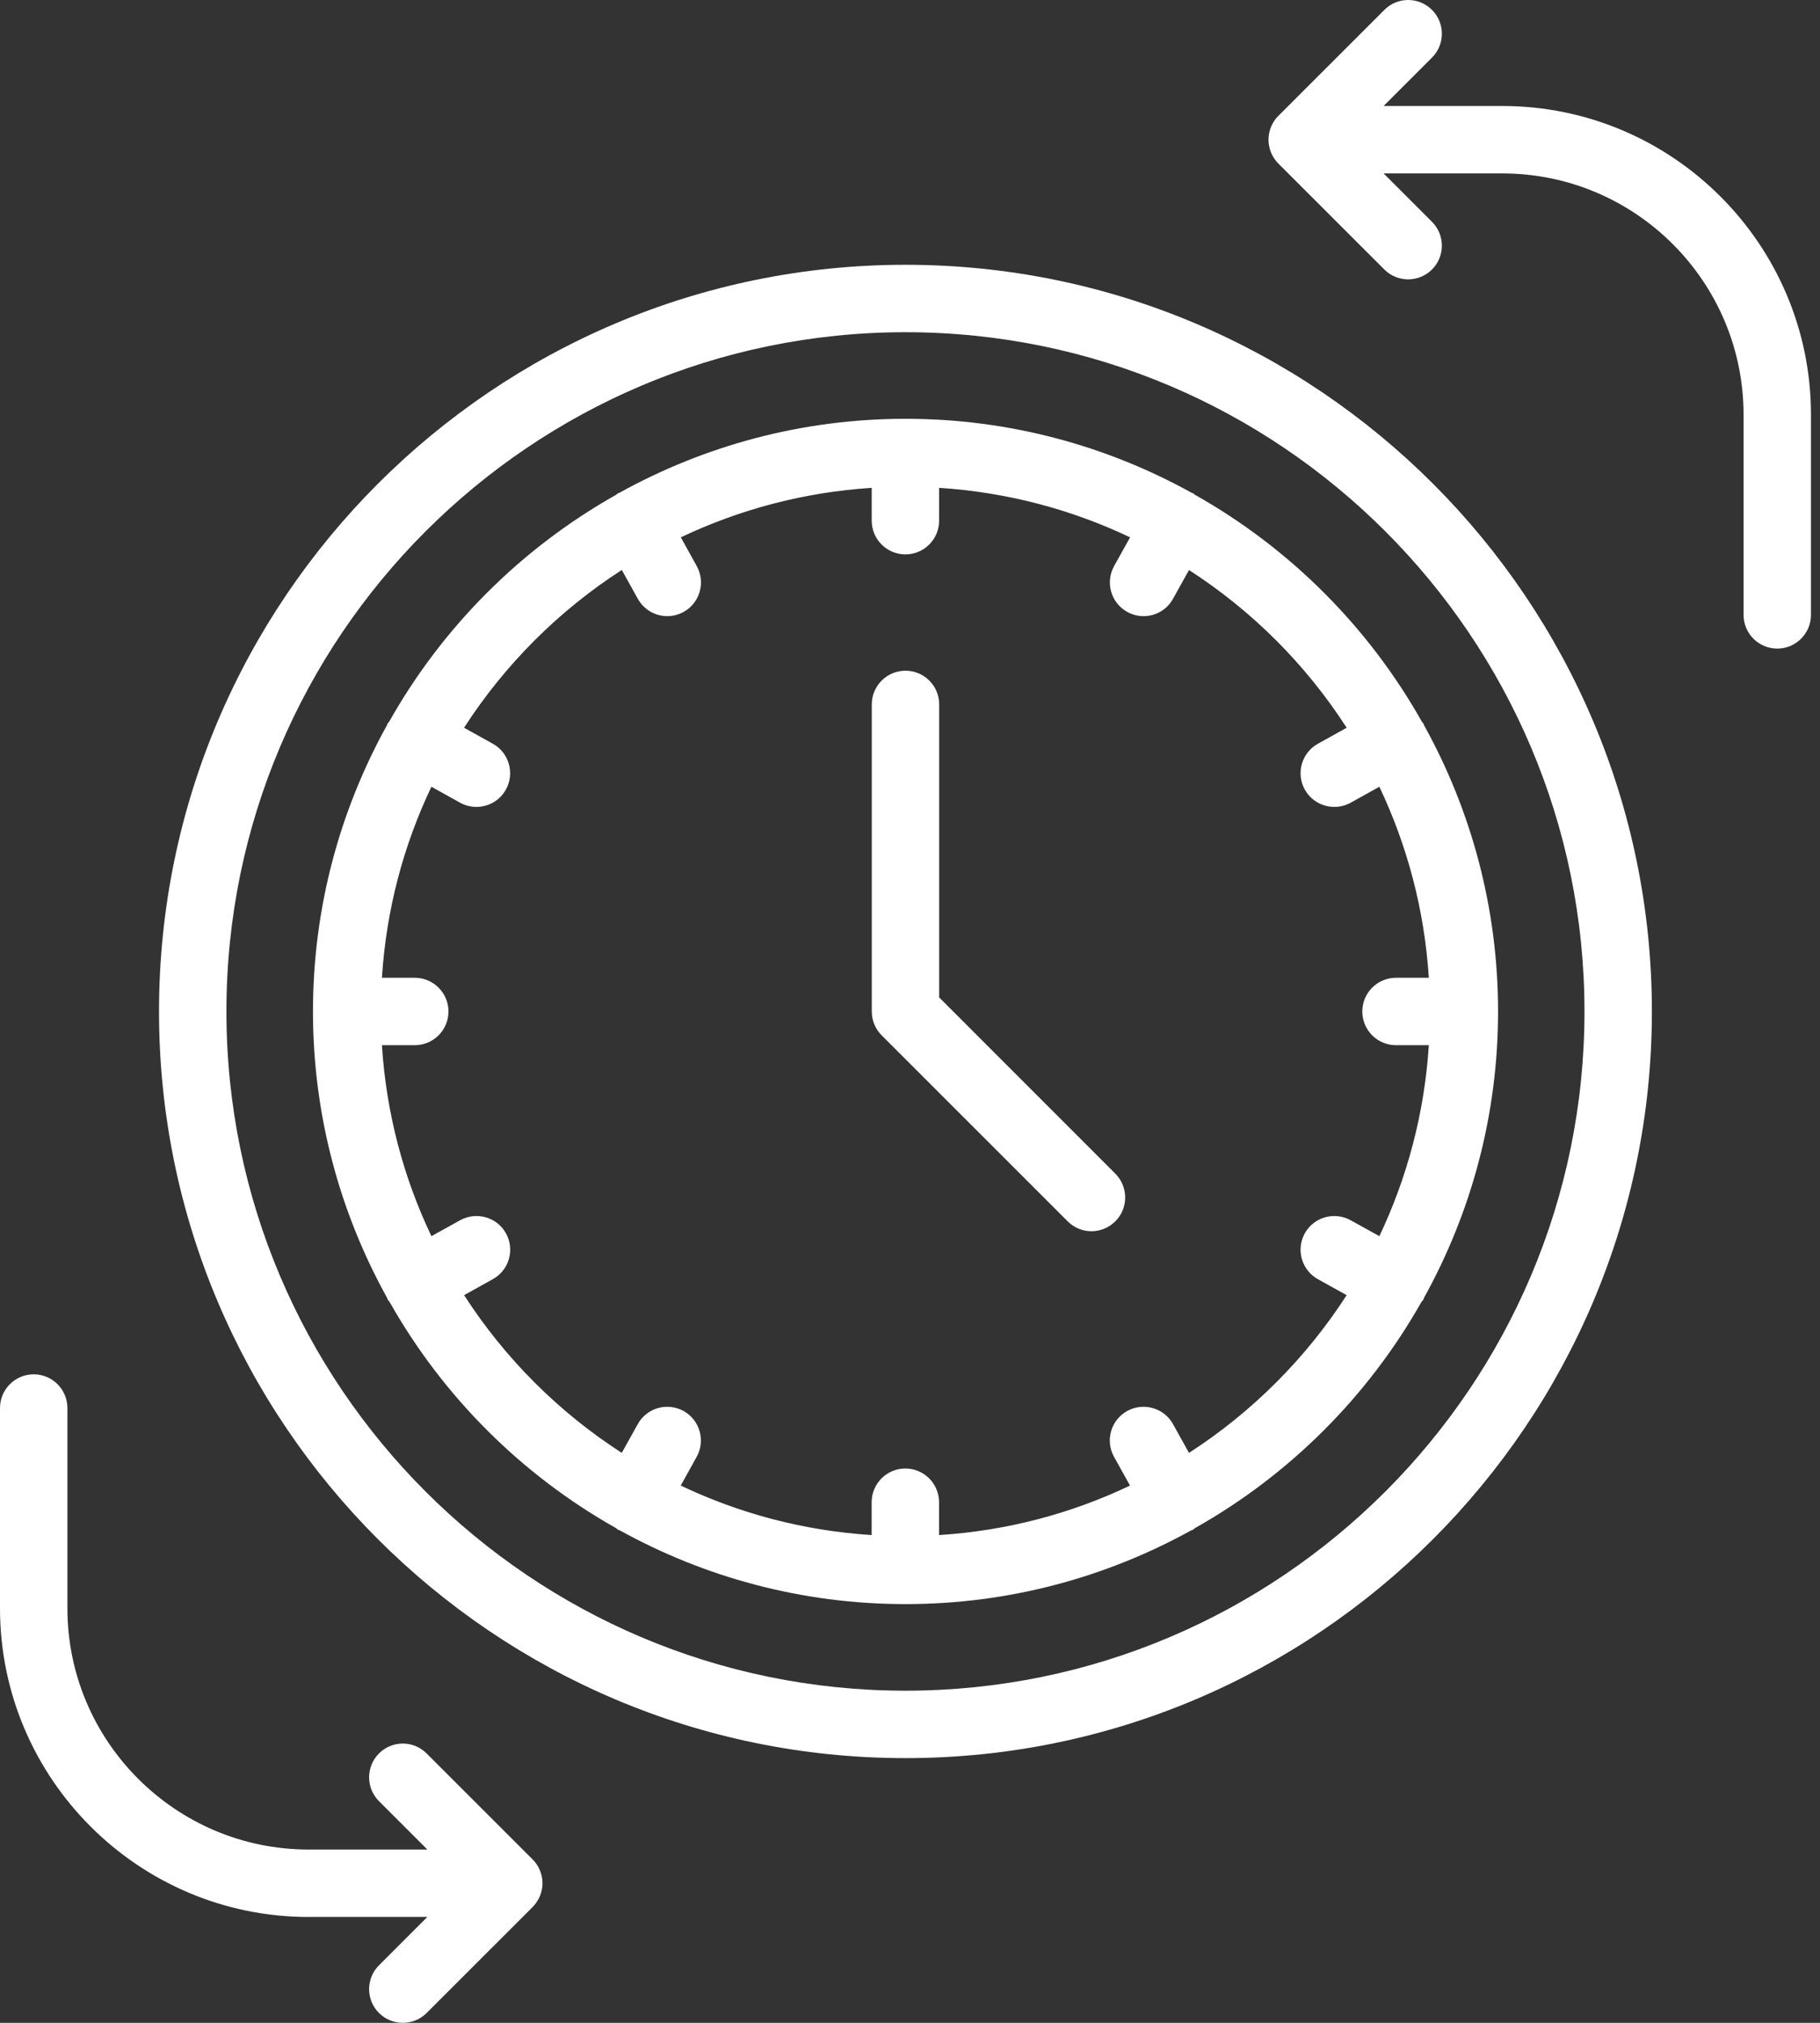
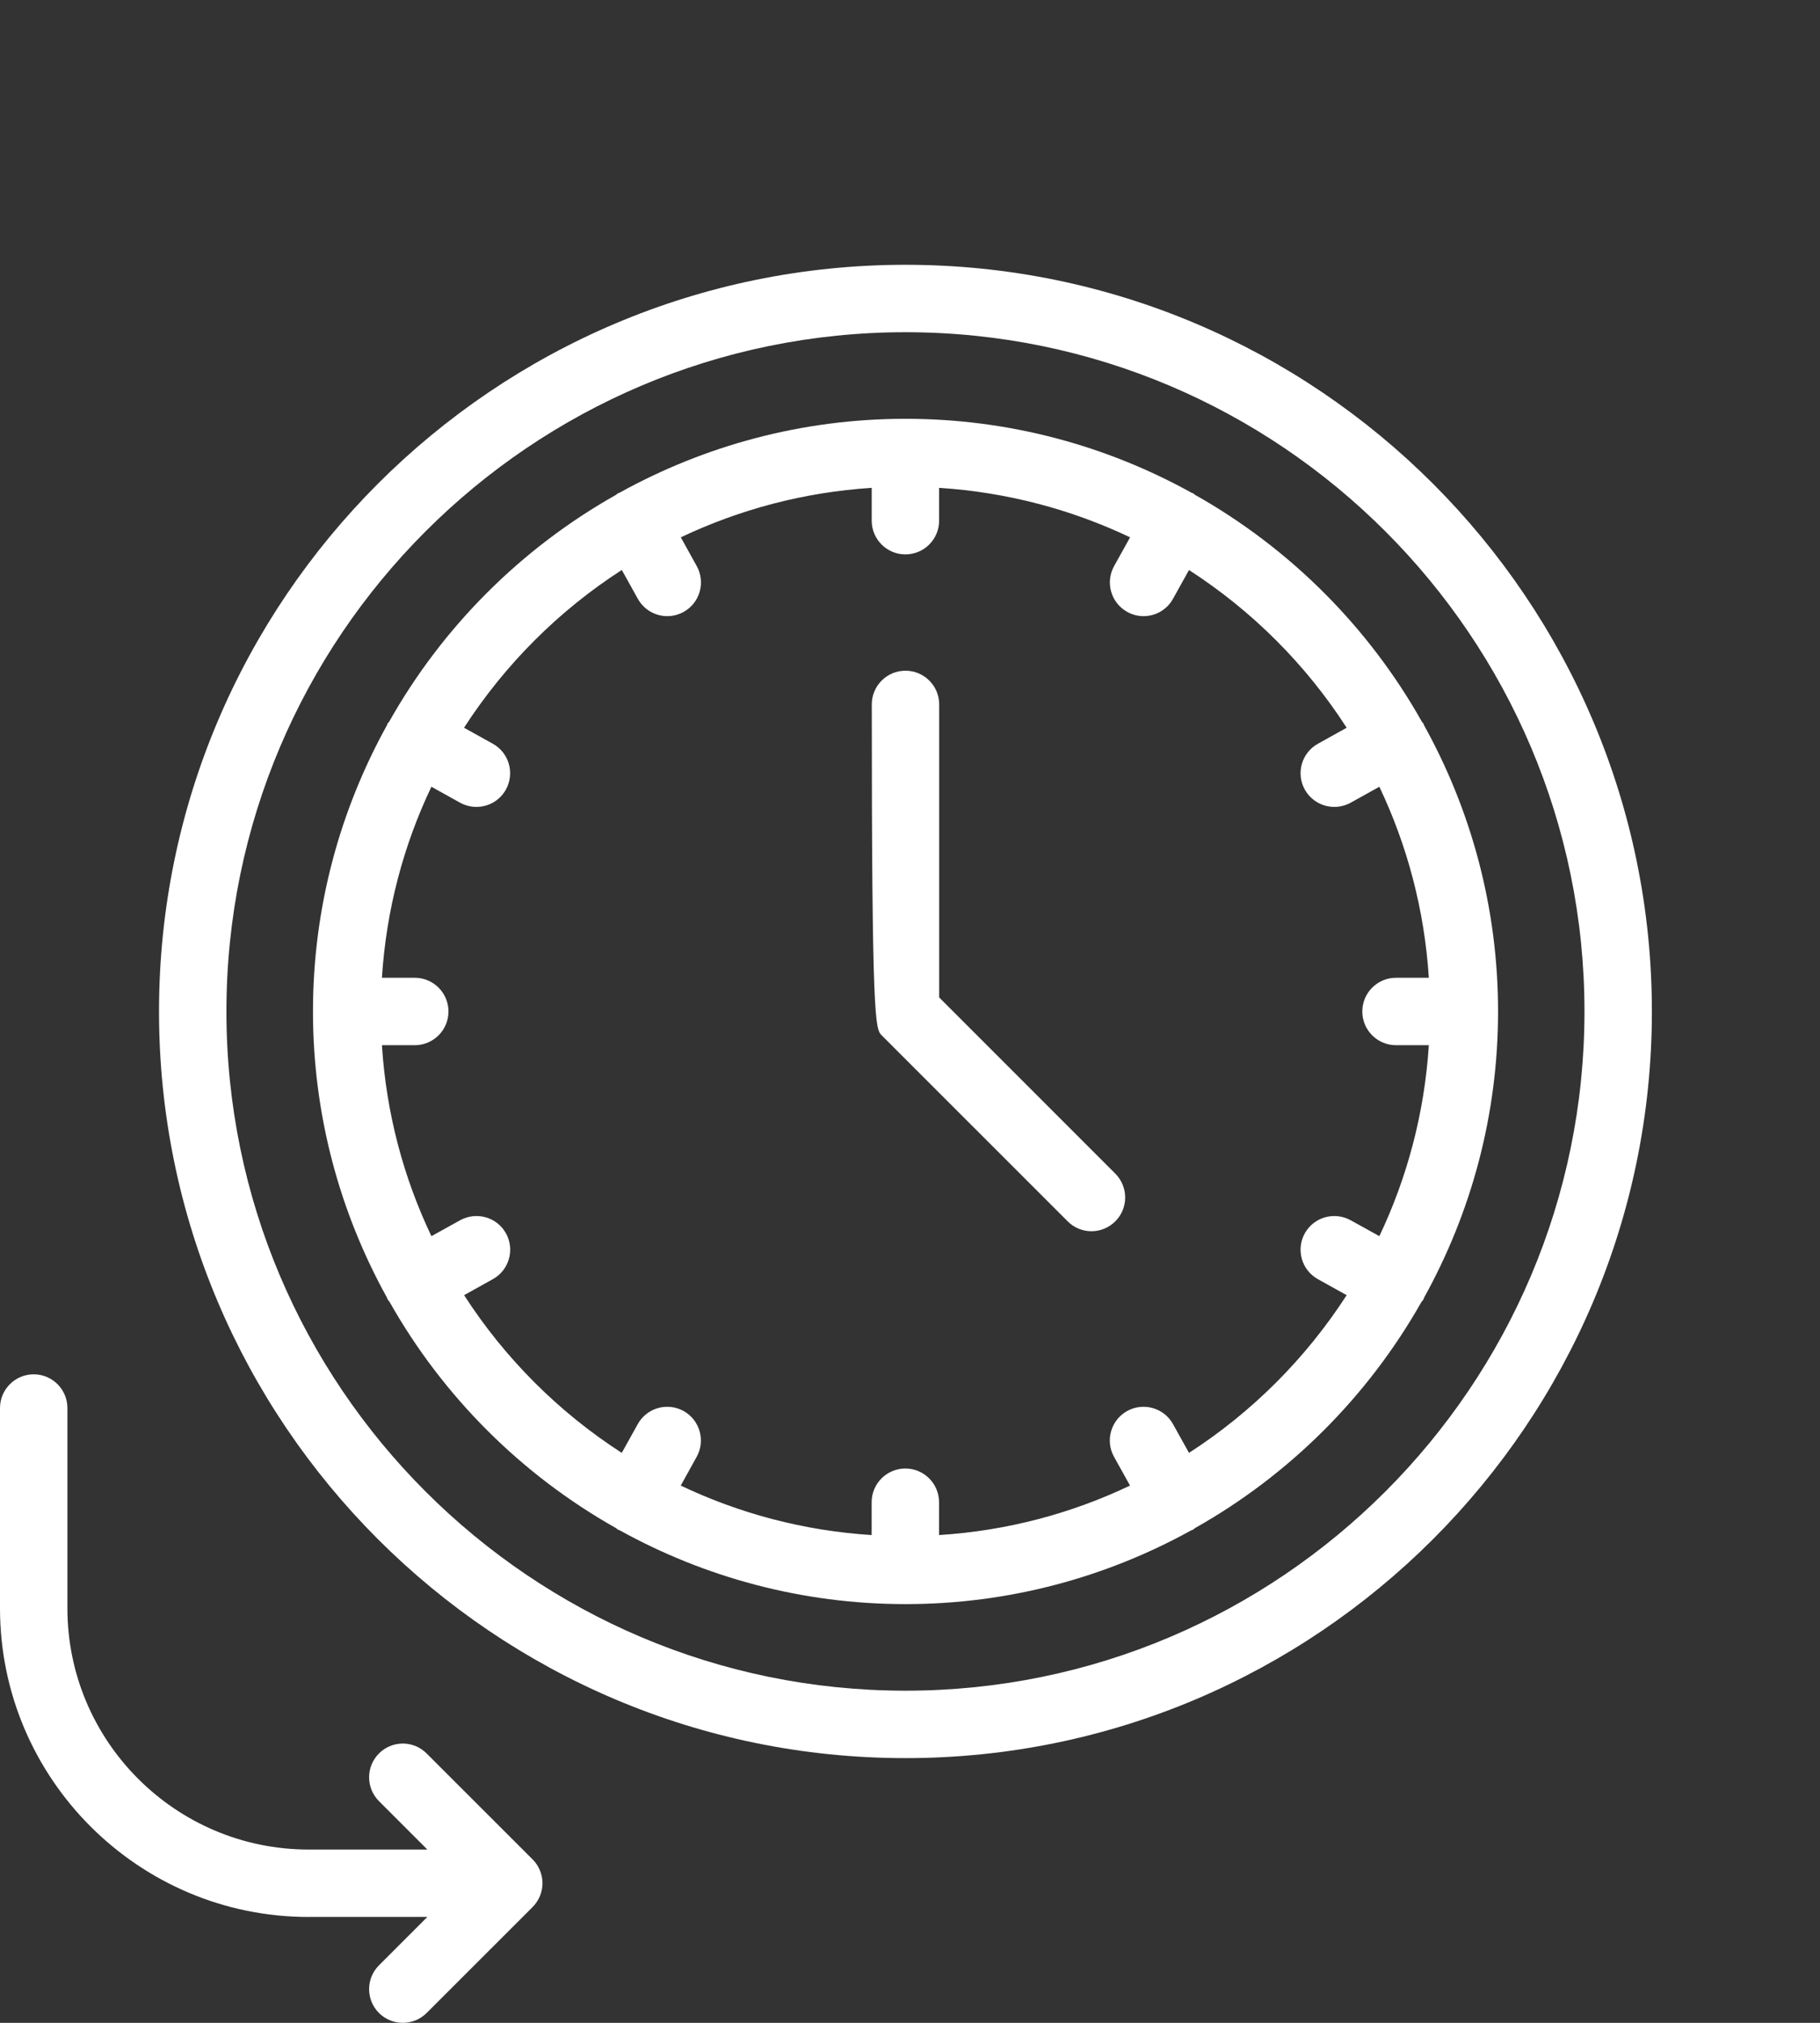
<svg xmlns="http://www.w3.org/2000/svg" width="27" height="30" viewBox="0 0 27 30" fill="none">
  <rect x="0" y="0" width="27" height="30" fill="#333333" stroke="none" />
-   <path d="M18.857 2.265C18.883 2.325 18.919 2.38 18.965 2.426L20.537 3.997C20.634 4.094 20.762 4.143 20.89 4.143C21.018 4.143 21.146 4.094 21.244 3.997C21.439 3.801 21.439 3.485 21.244 3.29L20.526 2.572H22.287C24.261 2.572 25.866 4.177 25.866 6.151V9.119C25.866 9.395 26.09 9.619 26.366 9.619C26.642 9.619 26.866 9.395 26.866 9.119V6.151C26.866 3.626 24.812 1.572 22.287 1.572H20.526L21.244 0.854C21.439 0.659 21.439 0.342 21.244 0.147C21.048 -0.049 20.732 -0.049 20.537 0.147L18.965 1.718C18.919 1.763 18.883 1.818 18.857 1.879C18.832 1.939 18.818 2.004 18.818 2.071C18.818 2.138 18.832 2.203 18.857 2.264V2.265Z" fill="white" />
  <path d="M4.579 28.429H6.34L5.622 29.147C5.427 29.342 5.427 29.658 5.622 29.854C5.72 29.951 5.848 30 5.976 30C6.104 30 6.232 29.951 6.329 29.854L7.901 28.283C7.947 28.237 7.983 28.182 8.009 28.122C8.034 28.061 8.048 27.996 8.048 27.929C8.048 27.862 8.034 27.797 8.009 27.737C7.983 27.676 7.947 27.621 7.901 27.576L6.329 26.005C6.134 25.809 5.818 25.809 5.622 26.005C5.427 26.2 5.427 26.517 5.622 26.712L6.34 27.43H4.579C2.605 27.43 1 25.824 1 23.851V20.882C1 20.606 0.776 20.382 0.5 20.382C0.224 20.382 0 20.606 0 20.882V23.851C0 26.376 2.054 28.43 4.579 28.43V28.429Z" fill="white" />
  <path d="M13.433 26.074C19.539 26.074 24.506 21.106 24.506 15.001C24.506 8.895 19.539 3.927 13.433 3.927C7.327 3.927 2.359 8.895 2.359 15.001C2.359 21.106 7.327 26.074 13.433 26.074ZM13.433 4.927C18.988 4.927 23.506 9.446 23.506 15.001C23.506 20.555 18.988 25.074 13.433 25.074C7.878 25.074 3.359 20.555 3.359 15.001C3.359 9.446 7.878 4.927 13.433 4.927Z" fill="white" />
-   <path d="M15.839 18.113C15.936 18.211 16.064 18.26 16.192 18.26C16.32 18.26 16.448 18.211 16.546 18.113C16.741 17.918 16.741 17.602 16.546 17.406L13.933 14.793V10.447C13.933 10.171 13.709 9.947 13.433 9.947C13.157 9.947 12.933 10.171 12.933 10.447V15C12.933 15.133 12.985 15.26 13.079 15.354L15.839 18.113Z" fill="white" />
+   <path d="M15.839 18.113C15.936 18.211 16.064 18.26 16.192 18.26C16.32 18.26 16.448 18.211 16.546 18.113C16.741 17.918 16.741 17.602 16.546 17.406L13.933 14.793V10.447C13.933 10.171 13.709 9.947 13.433 9.947C13.157 9.947 12.933 10.171 12.933 10.447C12.933 15.133 12.985 15.26 13.079 15.354L15.839 18.113Z" fill="white" />
  <path d="M5.782 19.313C6.574 20.713 7.737 21.874 9.139 22.663C9.149 22.669 9.155 22.679 9.166 22.685C9.176 22.691 9.186 22.693 9.196 22.697C10.454 23.392 11.897 23.79 13.433 23.79C14.969 23.79 16.412 23.392 17.67 22.697C17.68 22.693 17.691 22.691 17.701 22.685C17.711 22.679 17.717 22.669 17.727 22.663C19.129 21.874 20.292 20.713 21.085 19.313C21.096 19.297 21.109 19.285 21.119 19.268C21.123 19.261 21.122 19.253 21.126 19.246C21.824 17.986 22.224 16.54 22.224 15.001C22.224 13.462 21.824 12.015 21.126 10.756C21.122 10.749 21.123 10.741 21.119 10.734C21.113 10.723 21.103 10.717 21.096 10.707C20.304 9.299 19.136 8.131 17.727 7.338C17.717 7.332 17.711 7.322 17.701 7.316C17.694 7.312 17.686 7.312 17.679 7.309C16.419 6.611 14.973 6.211 13.433 6.211C11.894 6.211 10.448 6.611 9.188 7.309C9.181 7.312 9.173 7.312 9.166 7.316C9.156 7.322 9.15 7.332 9.14 7.338C7.731 8.131 6.563 9.299 5.771 10.707C5.764 10.717 5.754 10.723 5.748 10.733C5.744 10.74 5.745 10.748 5.741 10.755C5.043 12.015 4.643 13.461 4.643 15C4.643 16.539 5.043 17.986 5.741 19.245C5.745 19.252 5.744 19.26 5.748 19.267C5.758 19.284 5.771 19.297 5.782 19.312L5.782 19.313ZM9.225 8.454L9.462 8.88C9.554 9.045 9.724 9.138 9.9 9.138C9.982 9.138 10.065 9.117 10.142 9.075C10.383 8.941 10.47 8.637 10.336 8.395L10.1 7.969C10.969 7.556 11.924 7.3 12.932 7.235V7.722C12.932 7.998 13.156 8.222 13.432 8.222C13.708 8.222 13.932 7.998 13.932 7.722V7.235C14.941 7.3 15.896 7.556 16.765 7.969L16.528 8.395C16.394 8.637 16.481 8.941 16.723 9.075C16.8 9.118 16.883 9.138 16.965 9.138C17.141 9.138 17.311 9.045 17.402 8.88L17.639 8.454C18.576 9.058 19.374 9.856 19.978 10.793L19.552 11.03C19.31 11.164 19.223 11.468 19.357 11.71C19.449 11.874 19.619 11.967 19.795 11.967C19.877 11.967 19.96 11.947 20.037 11.905L20.463 11.668C20.876 12.537 21.132 13.492 21.197 14.501H20.71C20.434 14.501 20.21 14.725 20.21 15.001C20.21 15.277 20.434 15.501 20.71 15.501H21.197C21.132 16.509 20.876 17.464 20.463 18.333L20.037 18.097C19.795 17.964 19.491 18.05 19.357 18.291C19.223 18.533 19.31 18.837 19.551 18.971L19.978 19.208C19.373 20.145 18.575 20.943 17.639 21.547L17.402 21.121C17.268 20.879 16.963 20.793 16.722 20.926C16.48 21.06 16.393 21.365 16.527 21.606L16.764 22.032C15.895 22.446 14.94 22.702 13.931 22.766V22.279C13.931 22.003 13.707 21.779 13.431 21.779C13.155 21.779 12.931 22.003 12.931 22.279V22.766C11.923 22.702 10.968 22.446 10.099 22.032L10.335 21.606C10.469 21.365 10.382 21.06 10.141 20.926C9.899 20.793 9.595 20.879 9.461 21.121L9.224 21.547C8.287 20.943 7.489 20.145 6.885 19.208L7.311 18.971C7.553 18.837 7.64 18.533 7.506 18.291C7.372 18.05 7.068 17.964 6.826 18.097L6.4 18.333C5.986 17.464 5.73 16.509 5.666 15.501H6.153C6.429 15.501 6.653 15.277 6.653 15.001C6.653 14.725 6.429 14.501 6.153 14.501H5.666C5.73 13.492 5.986 12.537 6.4 11.668L6.826 11.905C6.903 11.947 6.986 11.967 7.068 11.967C7.244 11.967 7.414 11.874 7.505 11.71C7.639 11.468 7.552 11.164 7.311 11.03L6.884 10.793C7.489 9.856 8.287 9.058 9.223 8.454H9.225Z" fill="white" />
</svg>